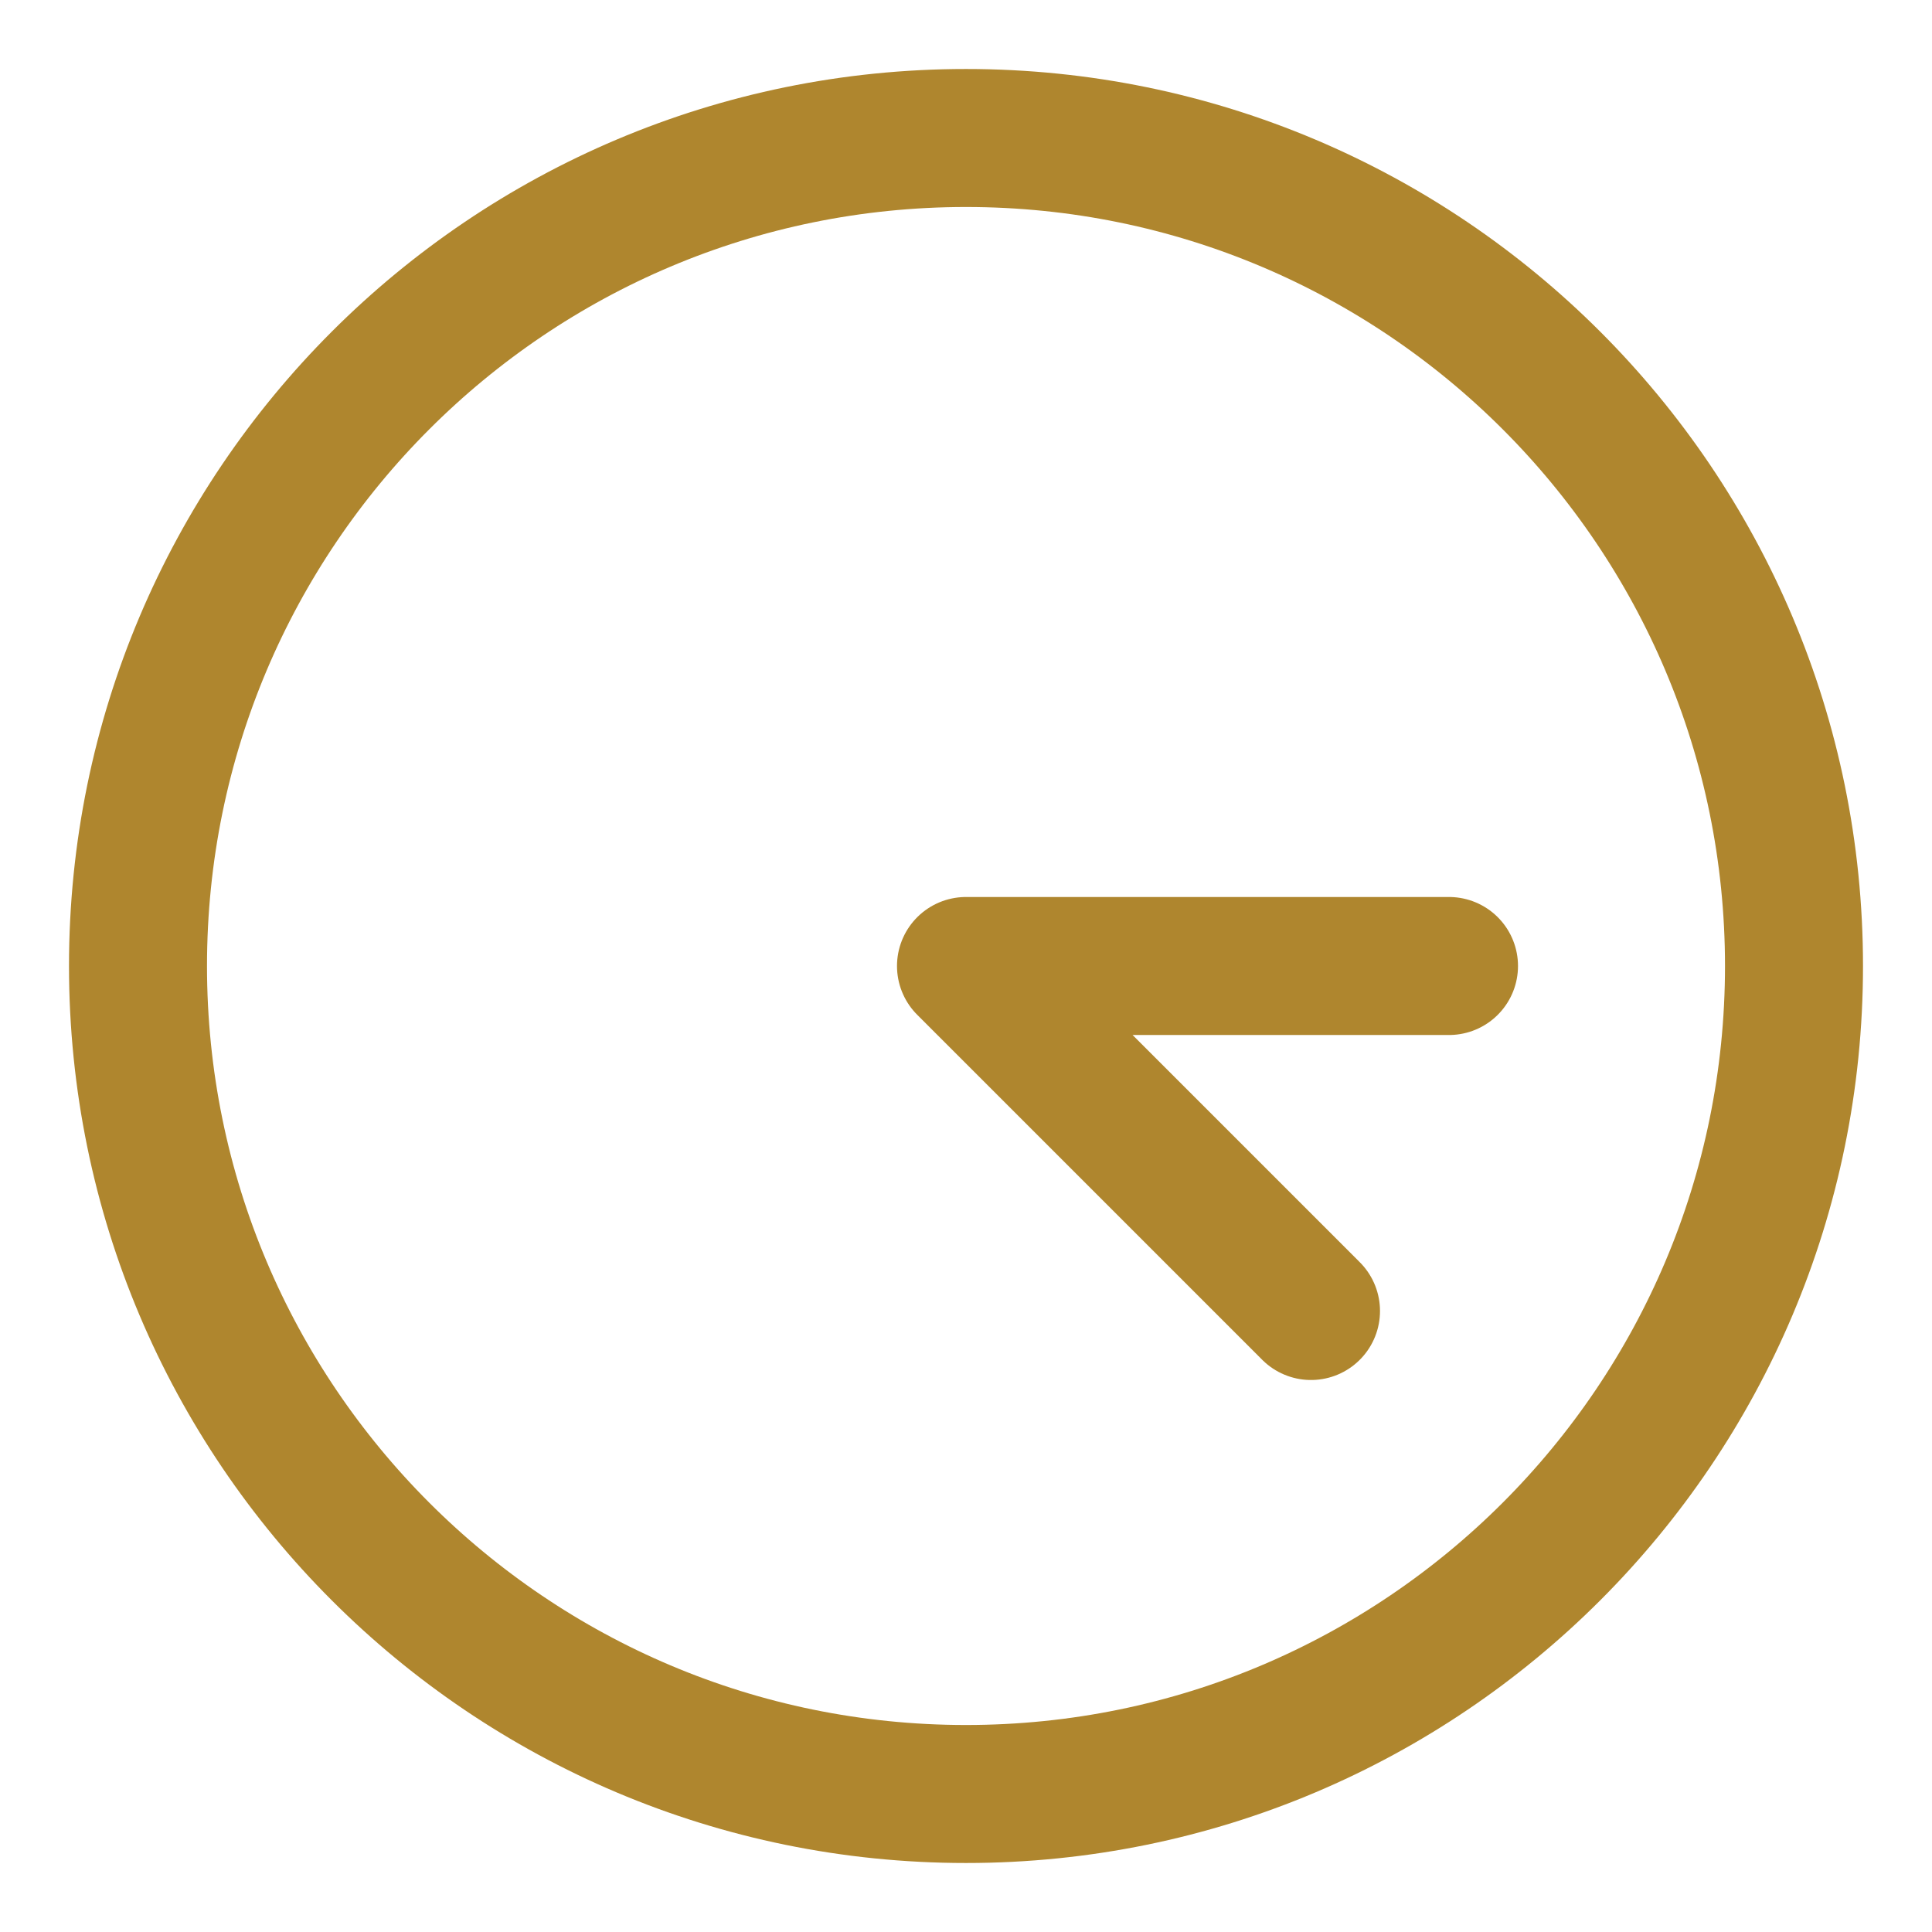
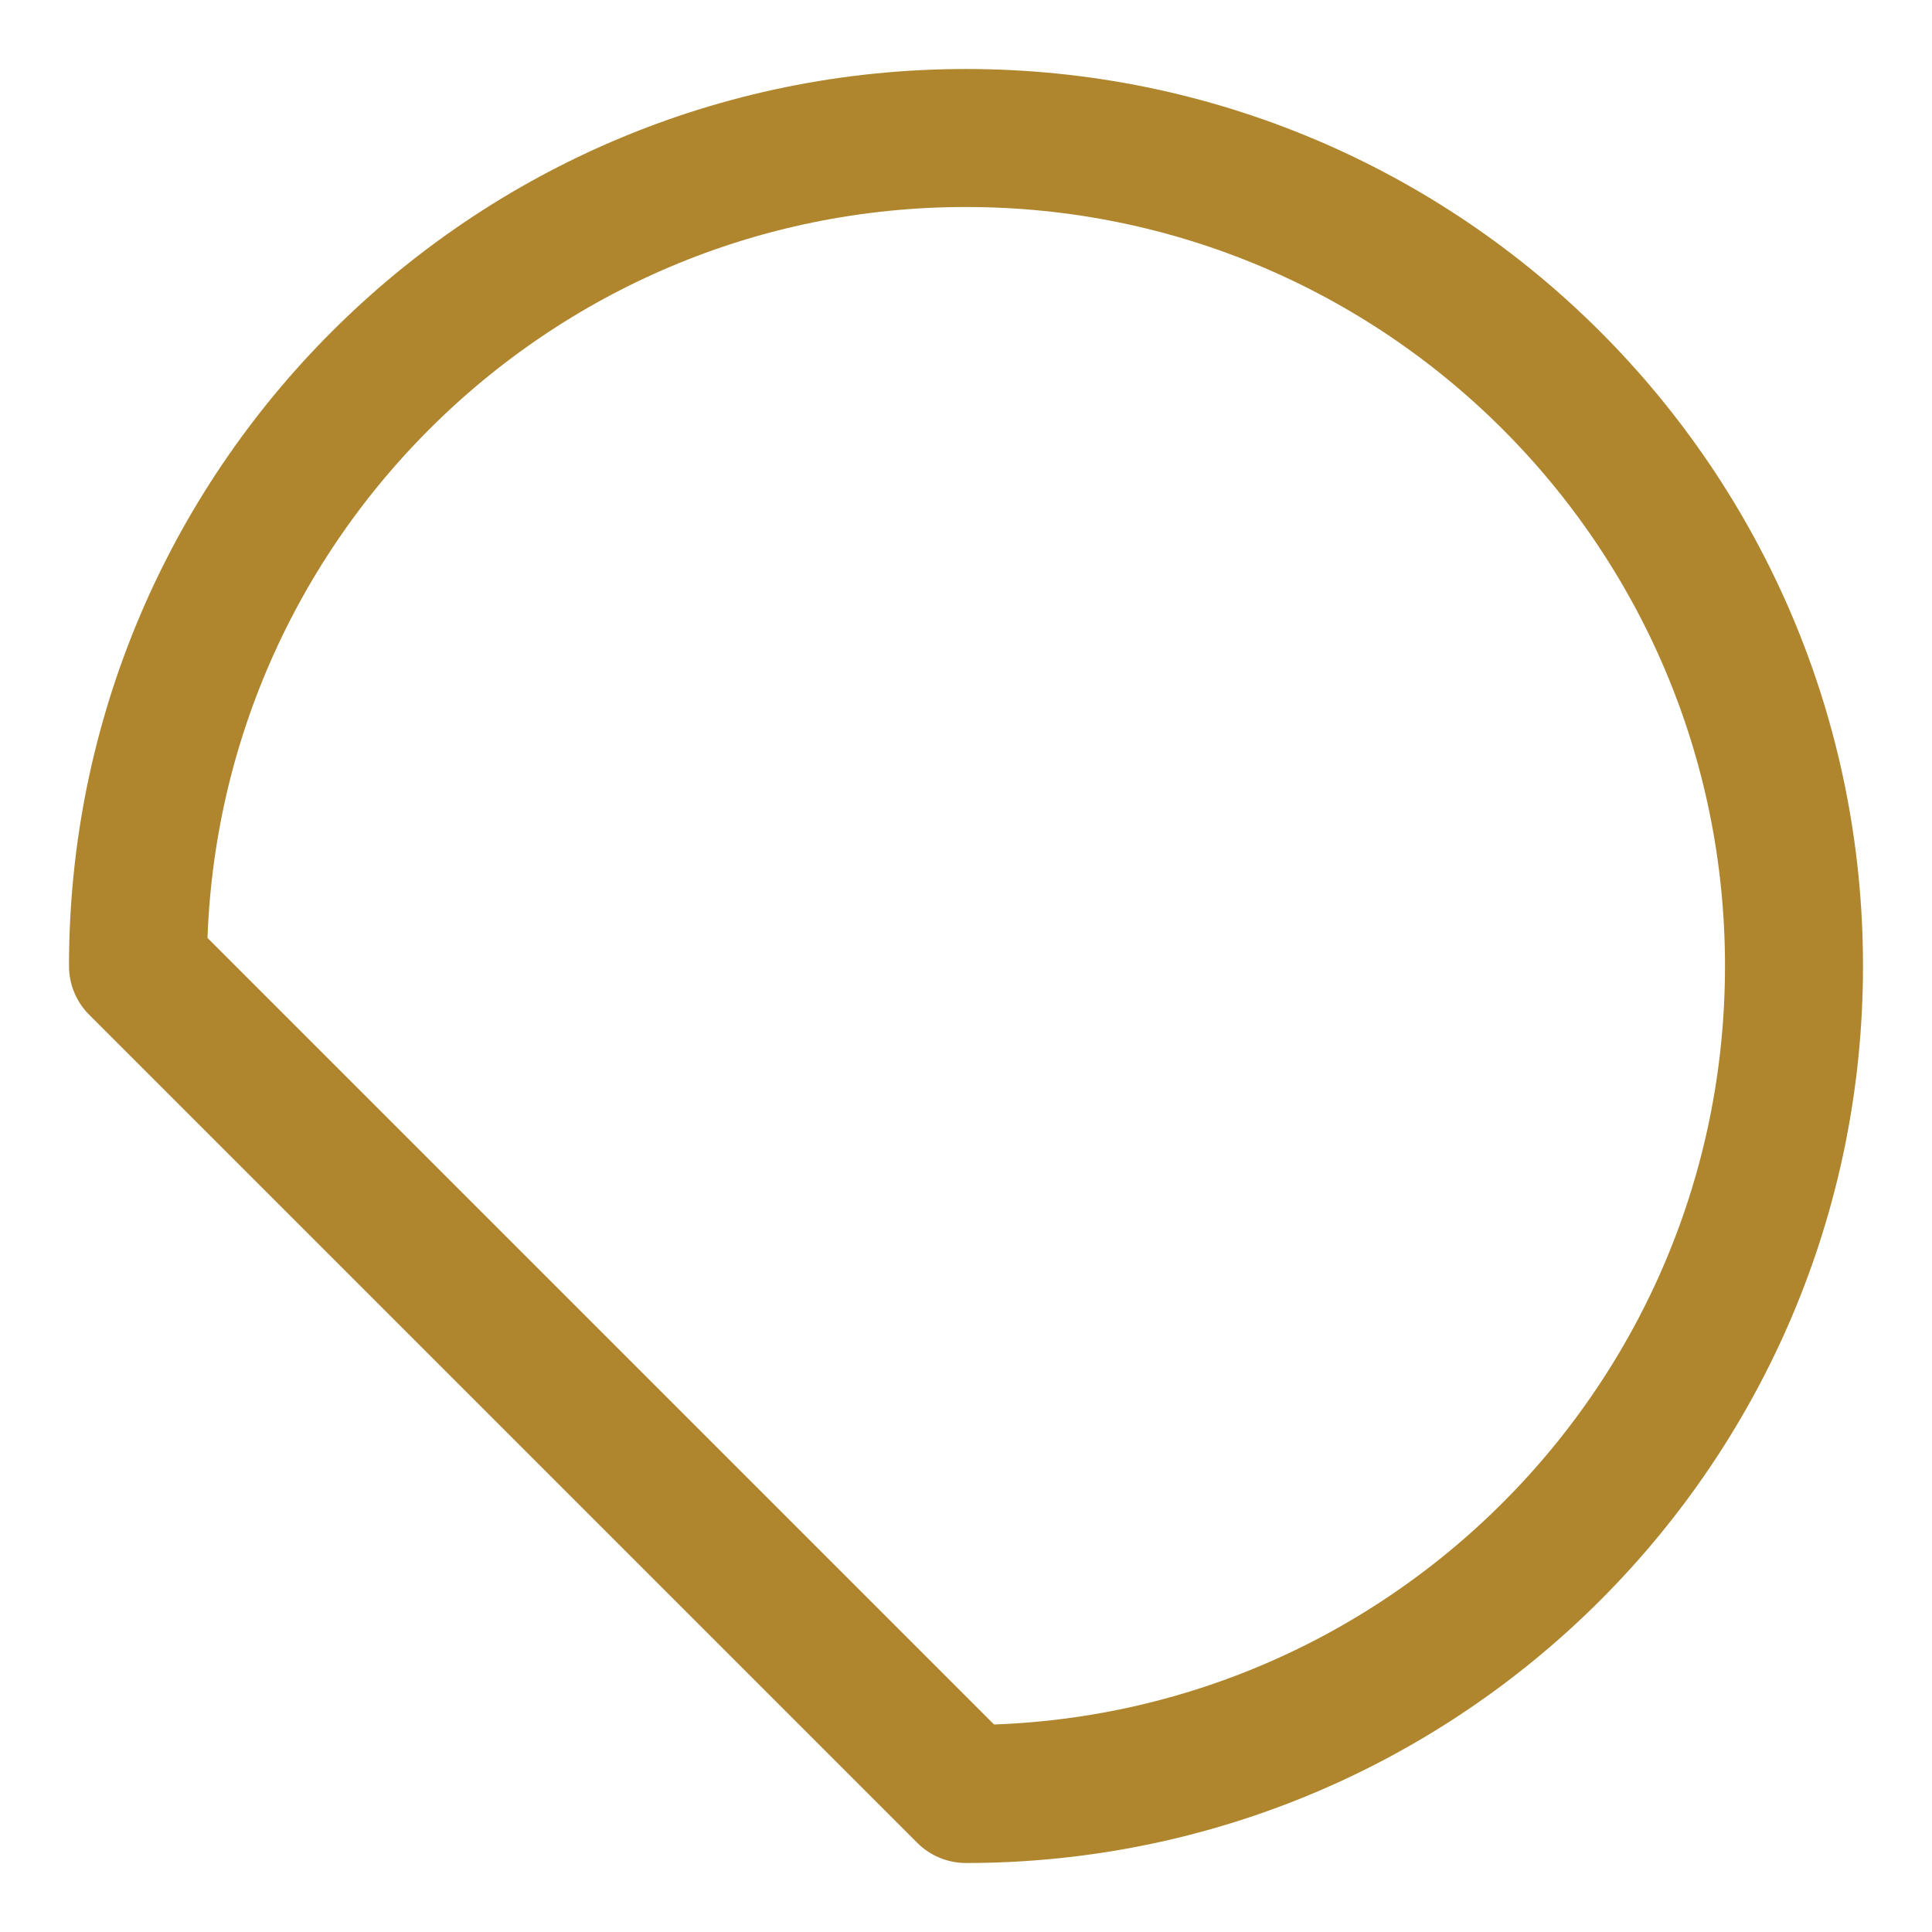
<svg xmlns="http://www.w3.org/2000/svg" width="14" height="14" viewBox="0 0 14 14" fill="none">
-   <path d="M7 13C10.314 13 13 10.314 13 7C13 3.686 10.314 1 7 1C3.686 1 1 3.686 1 7C1 10.314 3.686 13 7 13Z" stroke="#AF862E" stroke-linecap="round" stroke-linejoin="round" />
-   <path d="M10.5 7H7L9.5 9.5" stroke="#AF862E" stroke-linecap="round" stroke-linejoin="round" />
+   <path d="M7 13C10.314 13 13 10.314 13 7C13 3.686 10.314 1 7 1C3.686 1 1 3.686 1 7Z" stroke="#AF862E" stroke-linecap="round" stroke-linejoin="round" />
</svg>